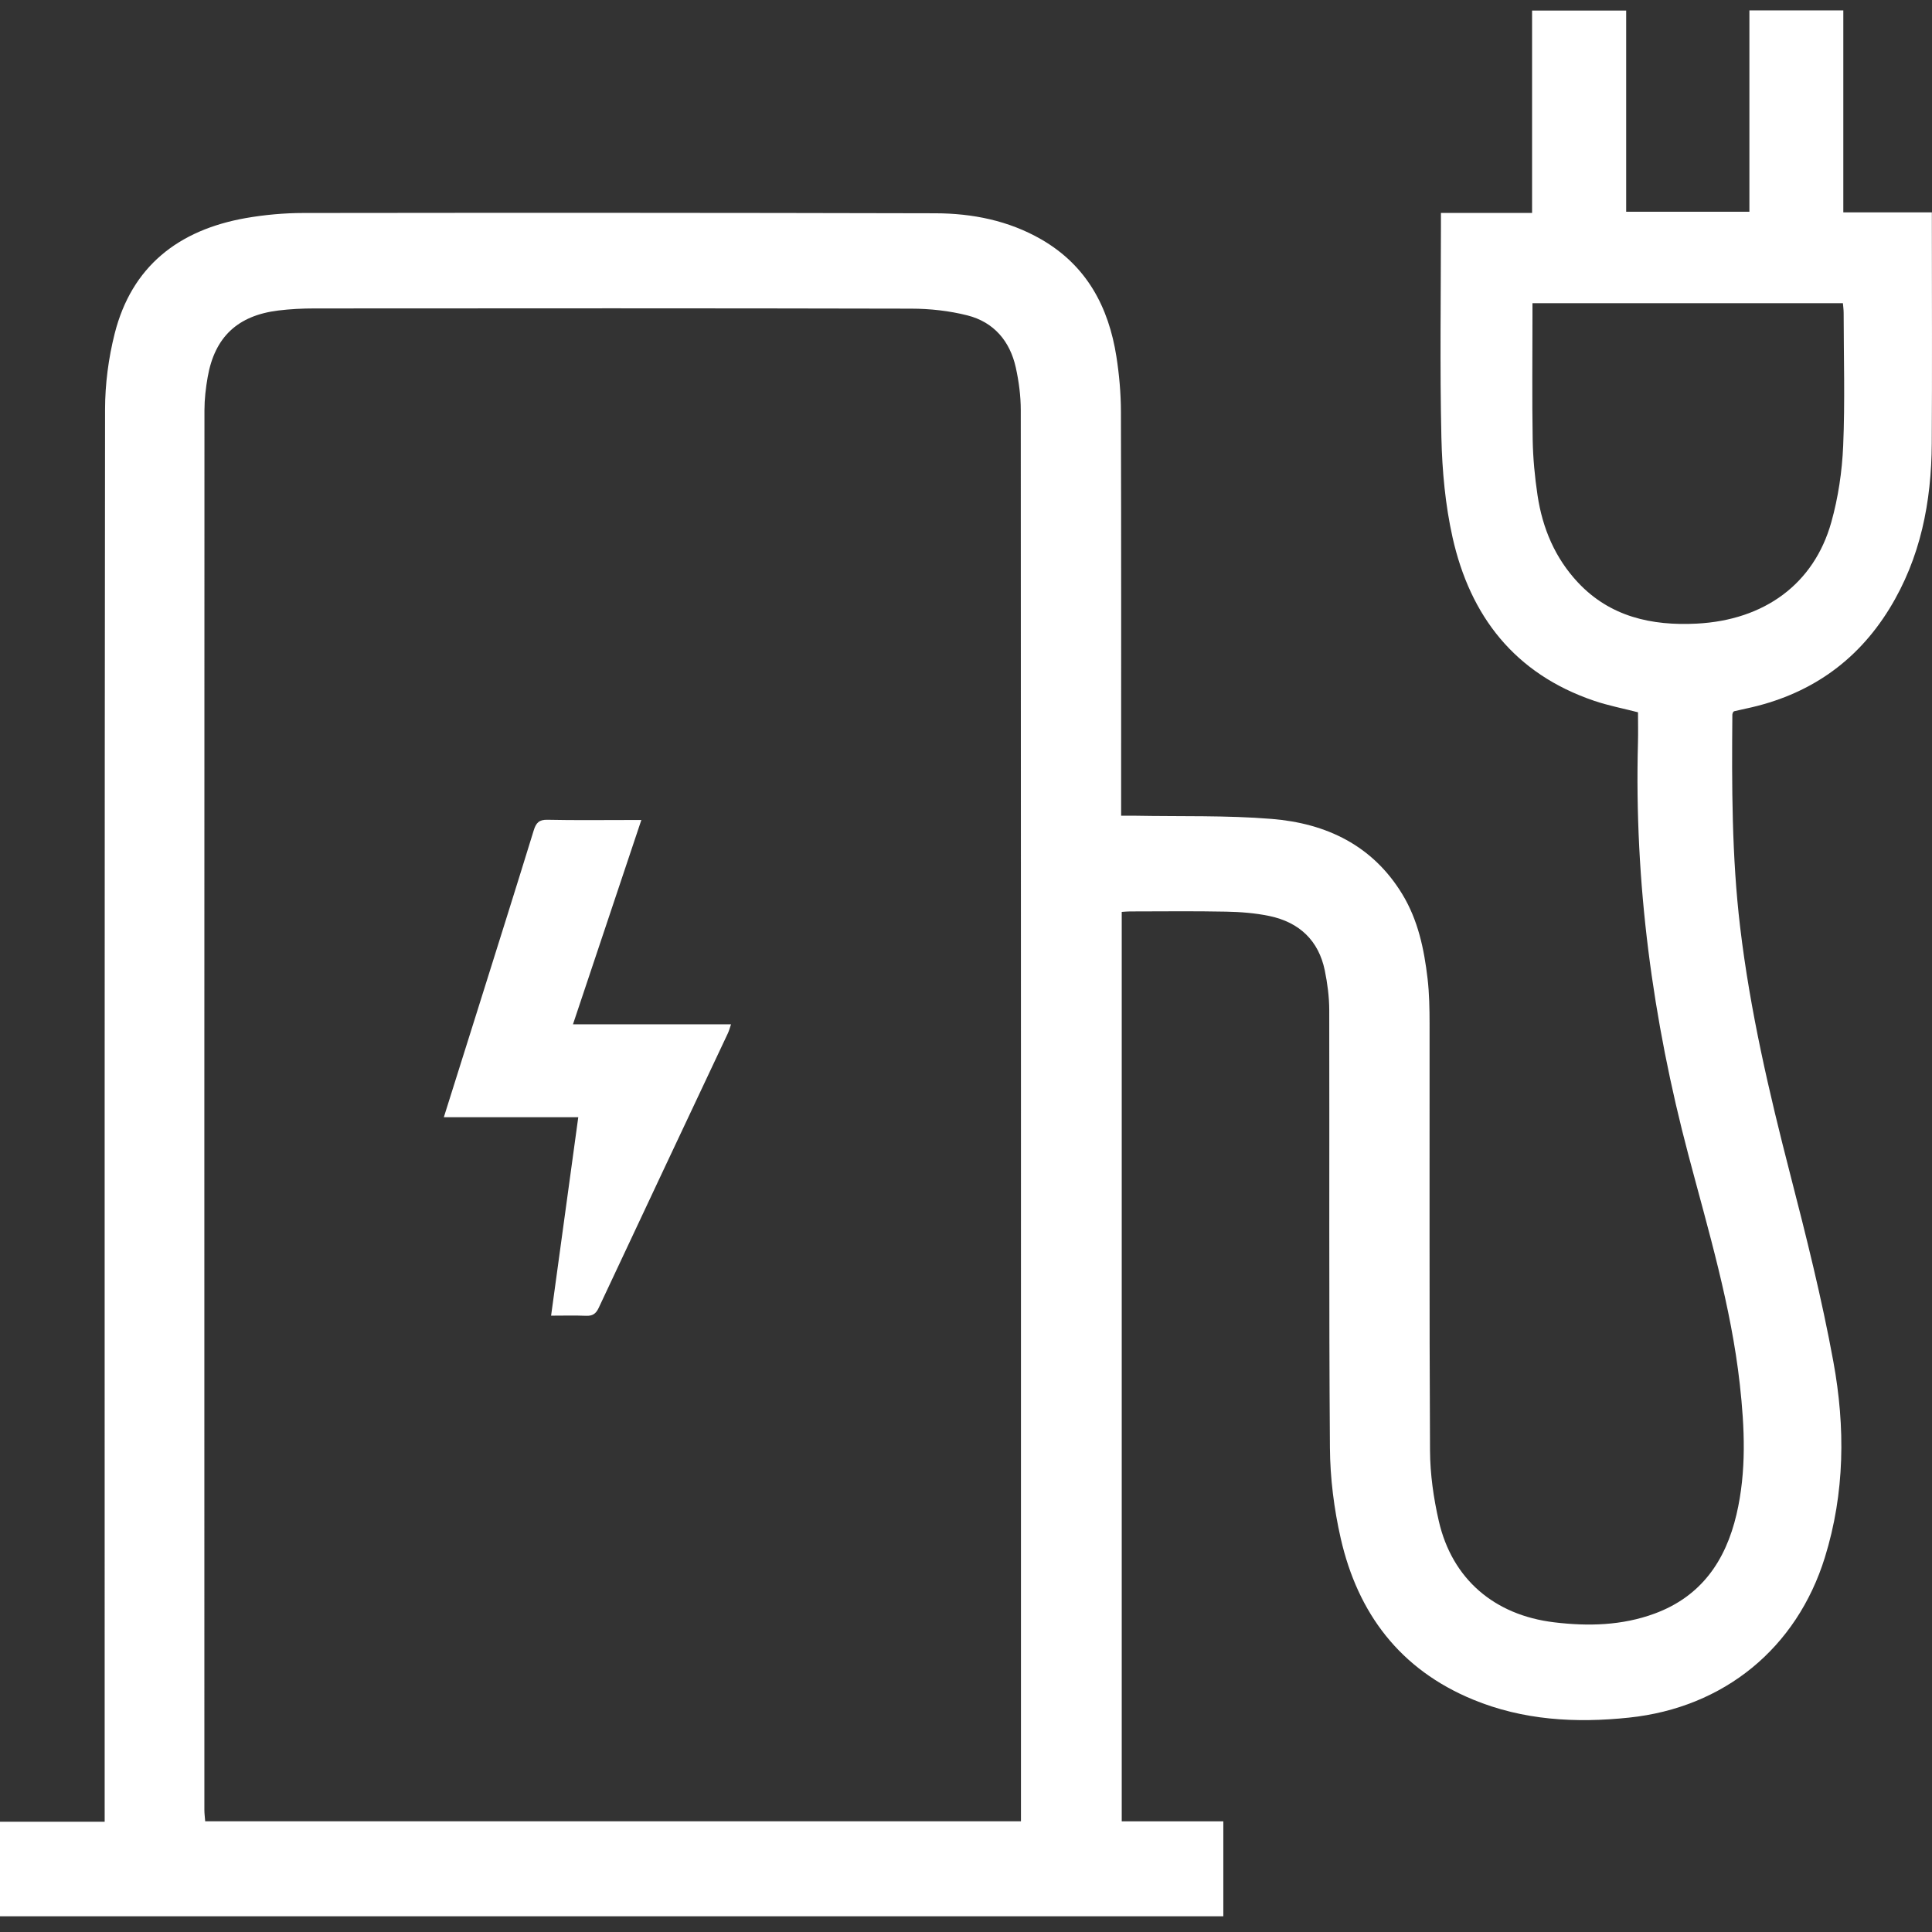
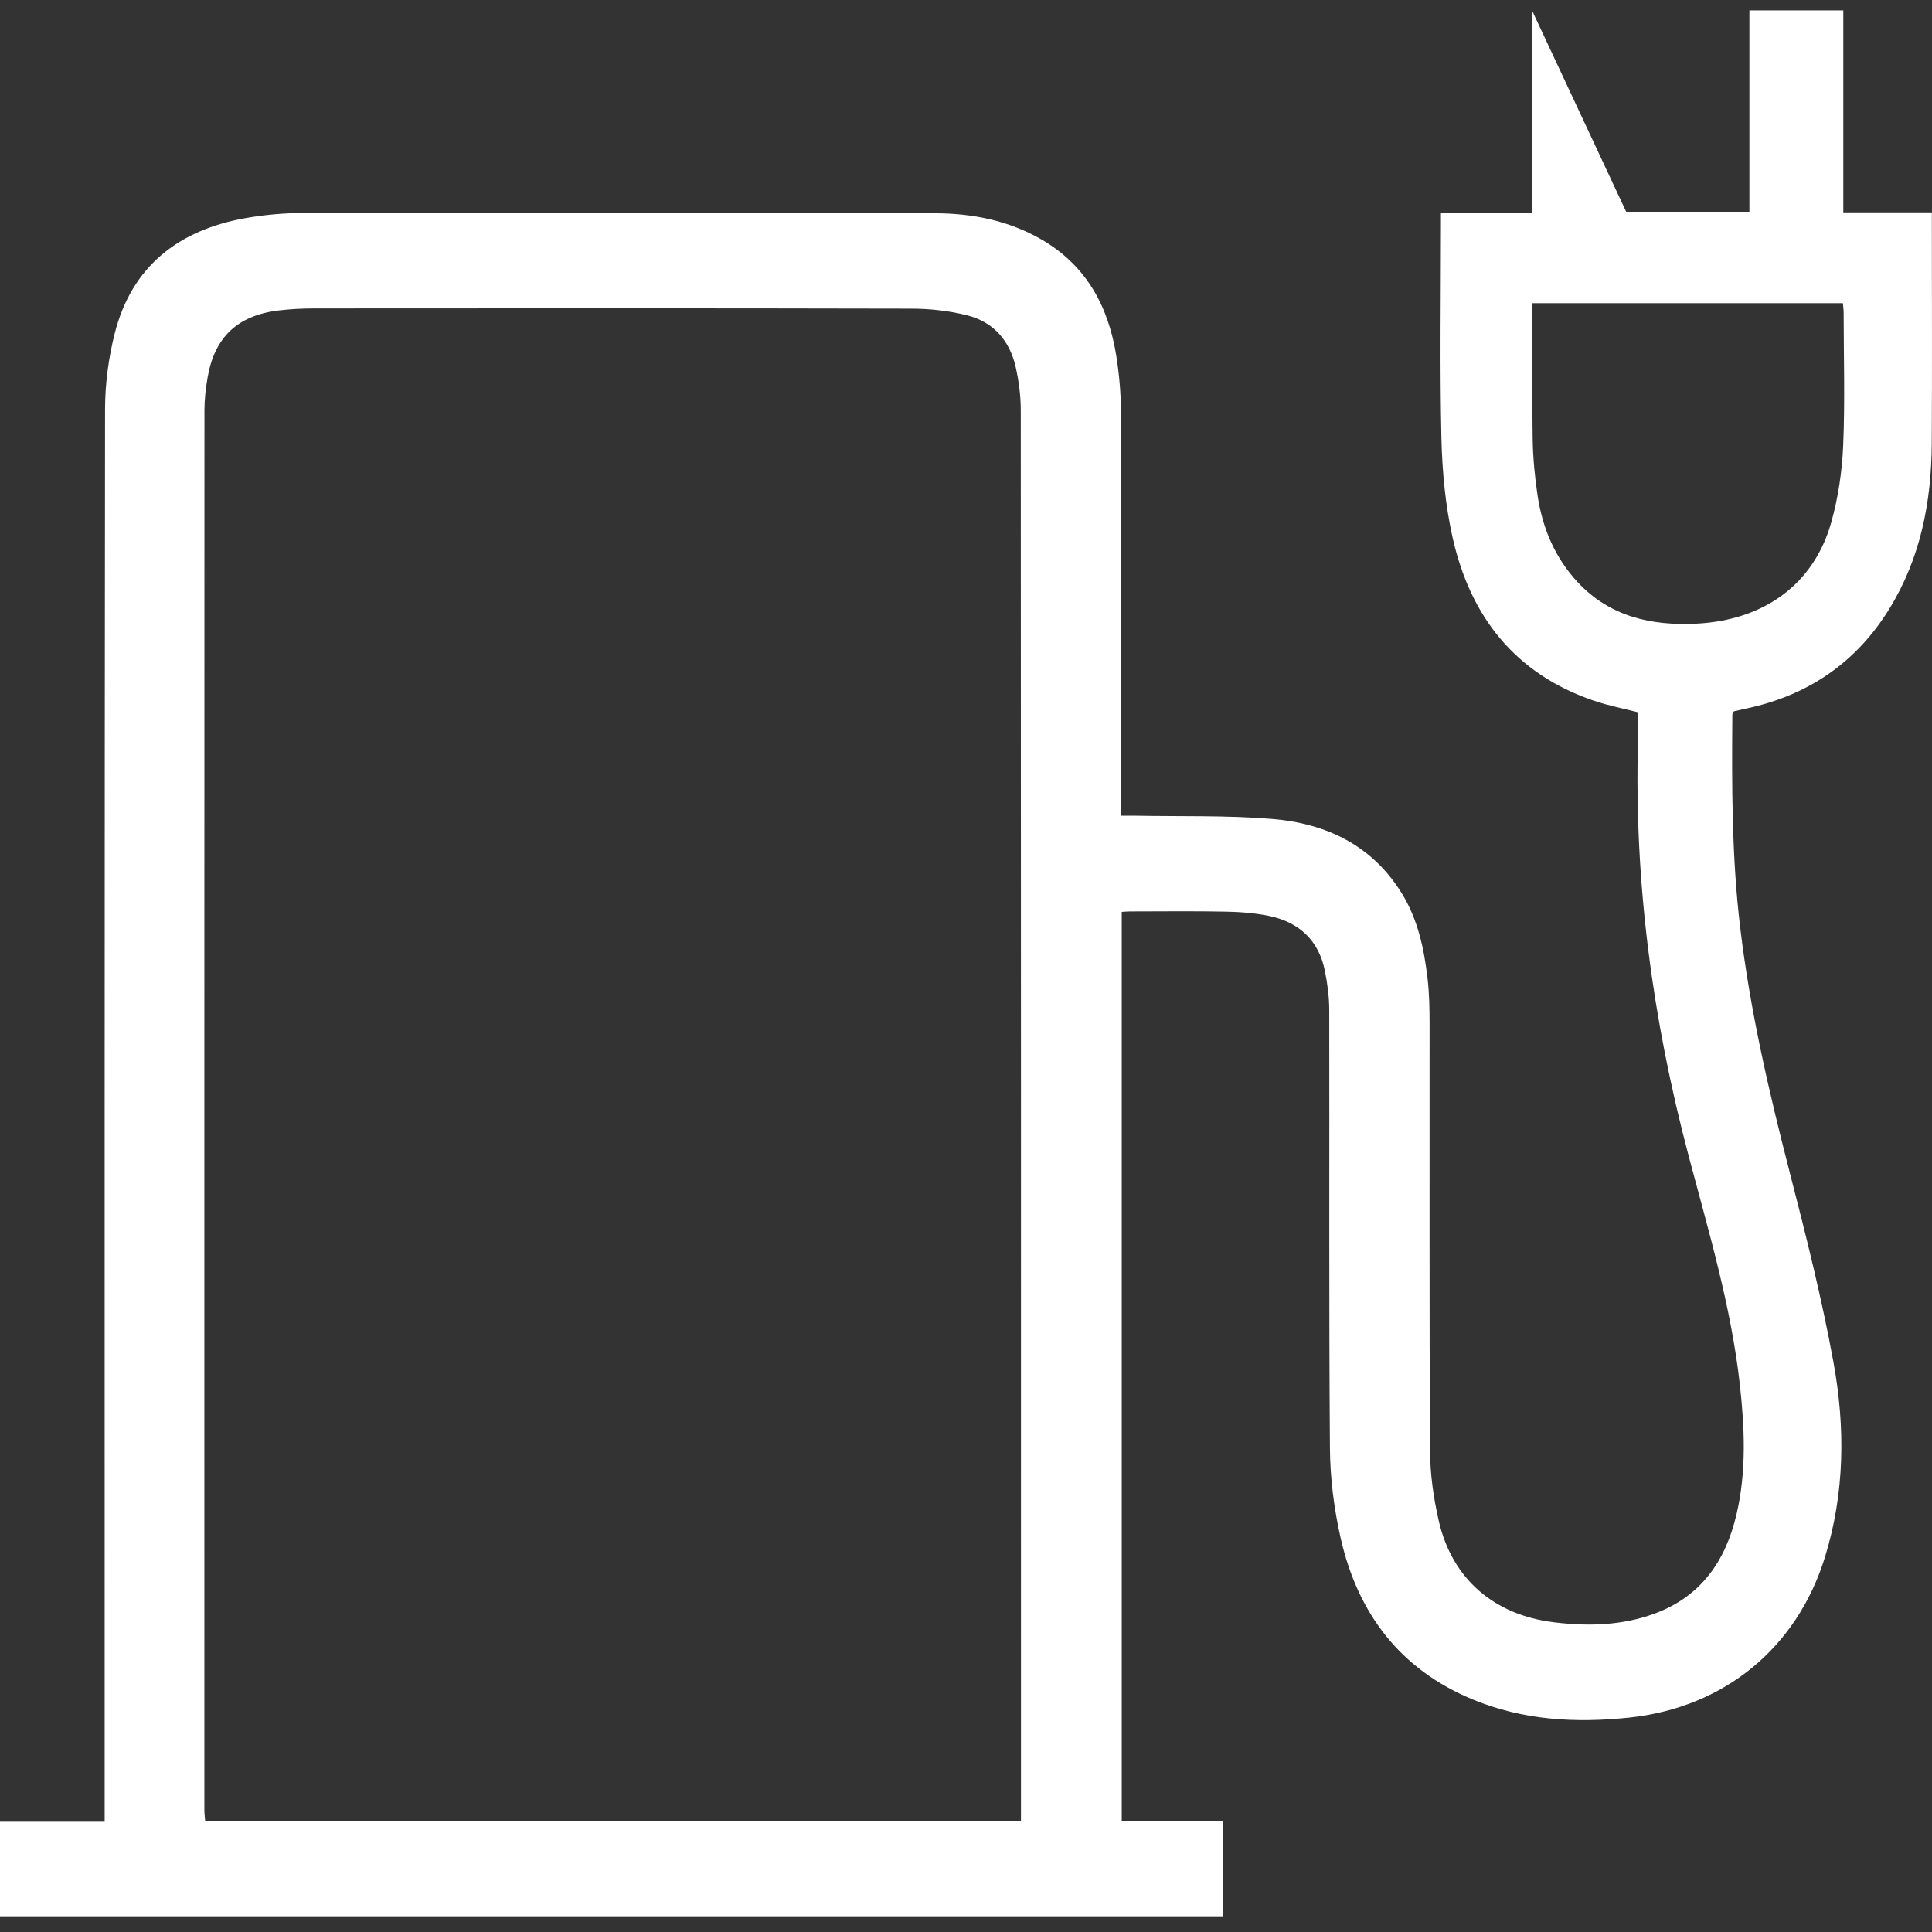
<svg xmlns="http://www.w3.org/2000/svg" width="74px" height="74px" viewBox="0 0 74 74" version="1.1">
  <rect x="0" y="0" width="74" height="74" fill="#333333" stroke="none" />
  <title>Group 5</title>
  <g id="Ontwerp-homepage" stroke="none" stroke-width="1" fill="none" fill-rule="evenodd">
    <g id="Artboard-Copy" transform="translate(-460, -5137)" fill="#FFFFFF">
      <g id="Group-13" transform="translate(38, 4387)">
        <g id="Group-5" transform="translate(422, 750)">
-           <path d="M58.697,11.613 L58.697,12.079 C58.697,13.665 58.679,15.252 58.705,16.838 C58.718,17.553 58.786,18.27 58.892,18.977 C59.081,20.23 59.56,21.373 60.441,22.312 C61.67,23.621 63.258,23.975 64.989,23.886 C67.583,23.752 69.48,22.364 70.142,20.005 C70.408,19.058 70.556,18.058 70.598,17.075 C70.67,15.381 70.618,13.682 70.616,11.985 C70.616,11.866 70.599,11.747 70.588,11.613 L58.697,11.613 Z M39.105,69.759 L39.105,69.276 C39.106,51.422 39.107,33.568 39.098,15.713 C39.098,15.167 39.025,14.61 38.907,14.076 C38.684,13.071 38.072,12.338 37.053,12.08 C36.358,11.904 35.62,11.823 34.9,11.822 C27.281,11.804 19.661,11.809 12.041,11.814 C11.581,11.814 11.118,11.837 10.661,11.893 C9.1,12.085 8.225,12.909 7.955,14.44 C7.881,14.859 7.831,15.289 7.831,15.714 C7.826,33.582 7.827,51.45 7.828,69.318 C7.828,69.462 7.848,69.606 7.859,69.759 L39.105,69.759 Z M42.965,34.928 L42.965,69.761 L46.856,69.761 L46.856,73.399 L0,73.399 L0,69.777 L4.009,69.777 L4.009,69.283 C4.009,51.415 4.003,33.547 4.024,15.68 C4.025,14.711 4.155,13.719 4.392,12.779 C5.042,10.209 6.829,8.809 9.413,8.353 C10.138,8.226 10.885,8.159 11.622,8.158 C19.688,8.148 27.755,8.149 35.822,8.169 C37.248,8.172 38.635,8.449 39.887,9.171 C41.624,10.174 42.464,11.759 42.761,13.659 C42.869,14.352 42.932,15.058 42.934,15.758 C42.948,20.739 42.942,25.72 42.942,30.701 L42.942,31.244 C43.14,31.244 43.304,31.241 43.468,31.244 C45.214,31.277 46.967,31.225 48.704,31.366 C50.804,31.535 52.579,32.383 53.714,34.254 C54.318,35.25 54.546,36.353 54.679,37.48 C54.746,38.053 54.755,38.636 54.756,39.215 C54.761,44.665 54.743,50.115 54.773,55.564 C54.778,56.465 54.908,57.382 55.11,58.262 C55.62,60.478 57.233,61.862 59.525,62.138 C60.83,62.296 62.127,62.264 63.373,61.805 C65.162,61.146 66.095,59.781 66.512,58.005 C66.899,56.353 66.824,54.688 66.639,53.024 C66.305,50.026 65.437,47.14 64.669,44.235 C63.298,39.054 62.593,33.797 62.738,28.438 C62.748,28.054 62.739,27.669 62.739,27.282 C62.157,27.132 61.595,27.025 61.059,26.842 C58.01,25.807 56.308,23.59 55.635,20.579 C55.358,19.337 55.239,18.043 55.209,16.769 C55.147,14.066 55.19,11.36 55.191,8.656 L55.191,8.156 L58.682,8.156 L58.682,0.404 L62.286,0.404 L62.286,8.11 L67.006,8.11 L67.006,0.399 L70.603,0.399 L70.603,8.134 L73.995,8.134 L73.995,8.623 C73.995,11.41 74.008,14.197 73.991,16.984 C73.978,19.223 73.565,21.371 72.367,23.318 C71.099,25.377 69.26,26.635 66.881,27.139 C66.731,27.171 66.581,27.206 66.432,27.24 C66.419,27.243 66.408,27.253 66.389,27.264 C66.377,27.296 66.353,27.334 66.353,27.373 C66.33,30.091 66.329,32.807 66.652,35.514 C67.032,38.712 67.759,41.836 68.562,44.951 C69.178,47.339 69.78,49.737 70.223,52.16 C70.681,54.661 70.664,57.18 69.896,59.655 C68.82,63.122 66.041,65.407 62.392,65.789 C60.347,66.004 58.338,65.89 56.42,65.098 C53.616,63.942 52.007,61.786 51.354,58.929 C51.095,57.794 50.947,56.612 50.939,55.45 C50.897,49.863 50.925,44.275 50.913,38.687 C50.912,38.181 50.844,37.668 50.743,37.172 C50.508,36.026 49.769,35.327 48.625,35.086 C48.082,34.972 47.517,34.929 46.961,34.918 C45.731,34.893 44.5,34.909 43.27,34.91 C43.175,34.91 43.08,34.921 42.965,34.928 L42.965,34.928 Z" id="Fill-1" />
-           <path d="M17,42.792 C17.451,41.358 17.878,40.006 18.303,38.652 C19.019,36.371 19.739,34.091 20.443,31.806 C20.533,31.514 20.65,31.392 20.968,31.399 C22.015,31.422 23.063,31.408 24.111,31.408 L24.565,31.408 C23.683,34.041 22.824,36.612 21.946,39.234 L28,39.234 C27.95,39.379 27.925,39.48 27.882,39.571 C26.231,43.077 24.577,46.581 22.933,50.091 C22.823,50.328 22.69,50.408 22.443,50.398 C22.018,50.38 21.592,50.393 21.108,50.393 C21.458,47.833 21.801,45.333 22.149,42.792 L17,42.792 Z" id="Fill-3" />
+           <path d="M58.697,11.613 L58.697,12.079 C58.697,13.665 58.679,15.252 58.705,16.838 C58.718,17.553 58.786,18.27 58.892,18.977 C59.081,20.23 59.56,21.373 60.441,22.312 C61.67,23.621 63.258,23.975 64.989,23.886 C67.583,23.752 69.48,22.364 70.142,20.005 C70.408,19.058 70.556,18.058 70.598,17.075 C70.67,15.381 70.618,13.682 70.616,11.985 C70.616,11.866 70.599,11.747 70.588,11.613 L58.697,11.613 Z M39.105,69.759 L39.105,69.276 C39.106,51.422 39.107,33.568 39.098,15.713 C39.098,15.167 39.025,14.61 38.907,14.076 C38.684,13.071 38.072,12.338 37.053,12.08 C36.358,11.904 35.62,11.823 34.9,11.822 C27.281,11.804 19.661,11.809 12.041,11.814 C11.581,11.814 11.118,11.837 10.661,11.893 C9.1,12.085 8.225,12.909 7.955,14.44 C7.881,14.859 7.831,15.289 7.831,15.714 C7.826,33.582 7.827,51.45 7.828,69.318 C7.828,69.462 7.848,69.606 7.859,69.759 L39.105,69.759 Z M42.965,34.928 L42.965,69.761 L46.856,69.761 L46.856,73.399 L0,73.399 L0,69.777 L4.009,69.777 L4.009,69.283 C4.009,51.415 4.003,33.547 4.024,15.68 C4.025,14.711 4.155,13.719 4.392,12.779 C5.042,10.209 6.829,8.809 9.413,8.353 C10.138,8.226 10.885,8.159 11.622,8.158 C19.688,8.148 27.755,8.149 35.822,8.169 C37.248,8.172 38.635,8.449 39.887,9.171 C41.624,10.174 42.464,11.759 42.761,13.659 C42.869,14.352 42.932,15.058 42.934,15.758 C42.948,20.739 42.942,25.72 42.942,30.701 L42.942,31.244 C43.14,31.244 43.304,31.241 43.468,31.244 C45.214,31.277 46.967,31.225 48.704,31.366 C50.804,31.535 52.579,32.383 53.714,34.254 C54.318,35.25 54.546,36.353 54.679,37.48 C54.746,38.053 54.755,38.636 54.756,39.215 C54.761,44.665 54.743,50.115 54.773,55.564 C54.778,56.465 54.908,57.382 55.11,58.262 C55.62,60.478 57.233,61.862 59.525,62.138 C60.83,62.296 62.127,62.264 63.373,61.805 C65.162,61.146 66.095,59.781 66.512,58.005 C66.899,56.353 66.824,54.688 66.639,53.024 C66.305,50.026 65.437,47.14 64.669,44.235 C63.298,39.054 62.593,33.797 62.738,28.438 C62.748,28.054 62.739,27.669 62.739,27.282 C62.157,27.132 61.595,27.025 61.059,26.842 C58.01,25.807 56.308,23.59 55.635,20.579 C55.358,19.337 55.239,18.043 55.209,16.769 C55.147,14.066 55.19,11.36 55.191,8.656 L55.191,8.156 L58.682,8.156 L58.682,0.404 L62.286,8.11 L67.006,8.11 L67.006,0.399 L70.603,0.399 L70.603,8.134 L73.995,8.134 L73.995,8.623 C73.995,11.41 74.008,14.197 73.991,16.984 C73.978,19.223 73.565,21.371 72.367,23.318 C71.099,25.377 69.26,26.635 66.881,27.139 C66.731,27.171 66.581,27.206 66.432,27.24 C66.419,27.243 66.408,27.253 66.389,27.264 C66.377,27.296 66.353,27.334 66.353,27.373 C66.33,30.091 66.329,32.807 66.652,35.514 C67.032,38.712 67.759,41.836 68.562,44.951 C69.178,47.339 69.78,49.737 70.223,52.16 C70.681,54.661 70.664,57.18 69.896,59.655 C68.82,63.122 66.041,65.407 62.392,65.789 C60.347,66.004 58.338,65.89 56.42,65.098 C53.616,63.942 52.007,61.786 51.354,58.929 C51.095,57.794 50.947,56.612 50.939,55.45 C50.897,49.863 50.925,44.275 50.913,38.687 C50.912,38.181 50.844,37.668 50.743,37.172 C50.508,36.026 49.769,35.327 48.625,35.086 C48.082,34.972 47.517,34.929 46.961,34.918 C45.731,34.893 44.5,34.909 43.27,34.91 C43.175,34.91 43.08,34.921 42.965,34.928 L42.965,34.928 Z" id="Fill-1" />
        </g>
      </g>
    </g>
  </g>
</svg>